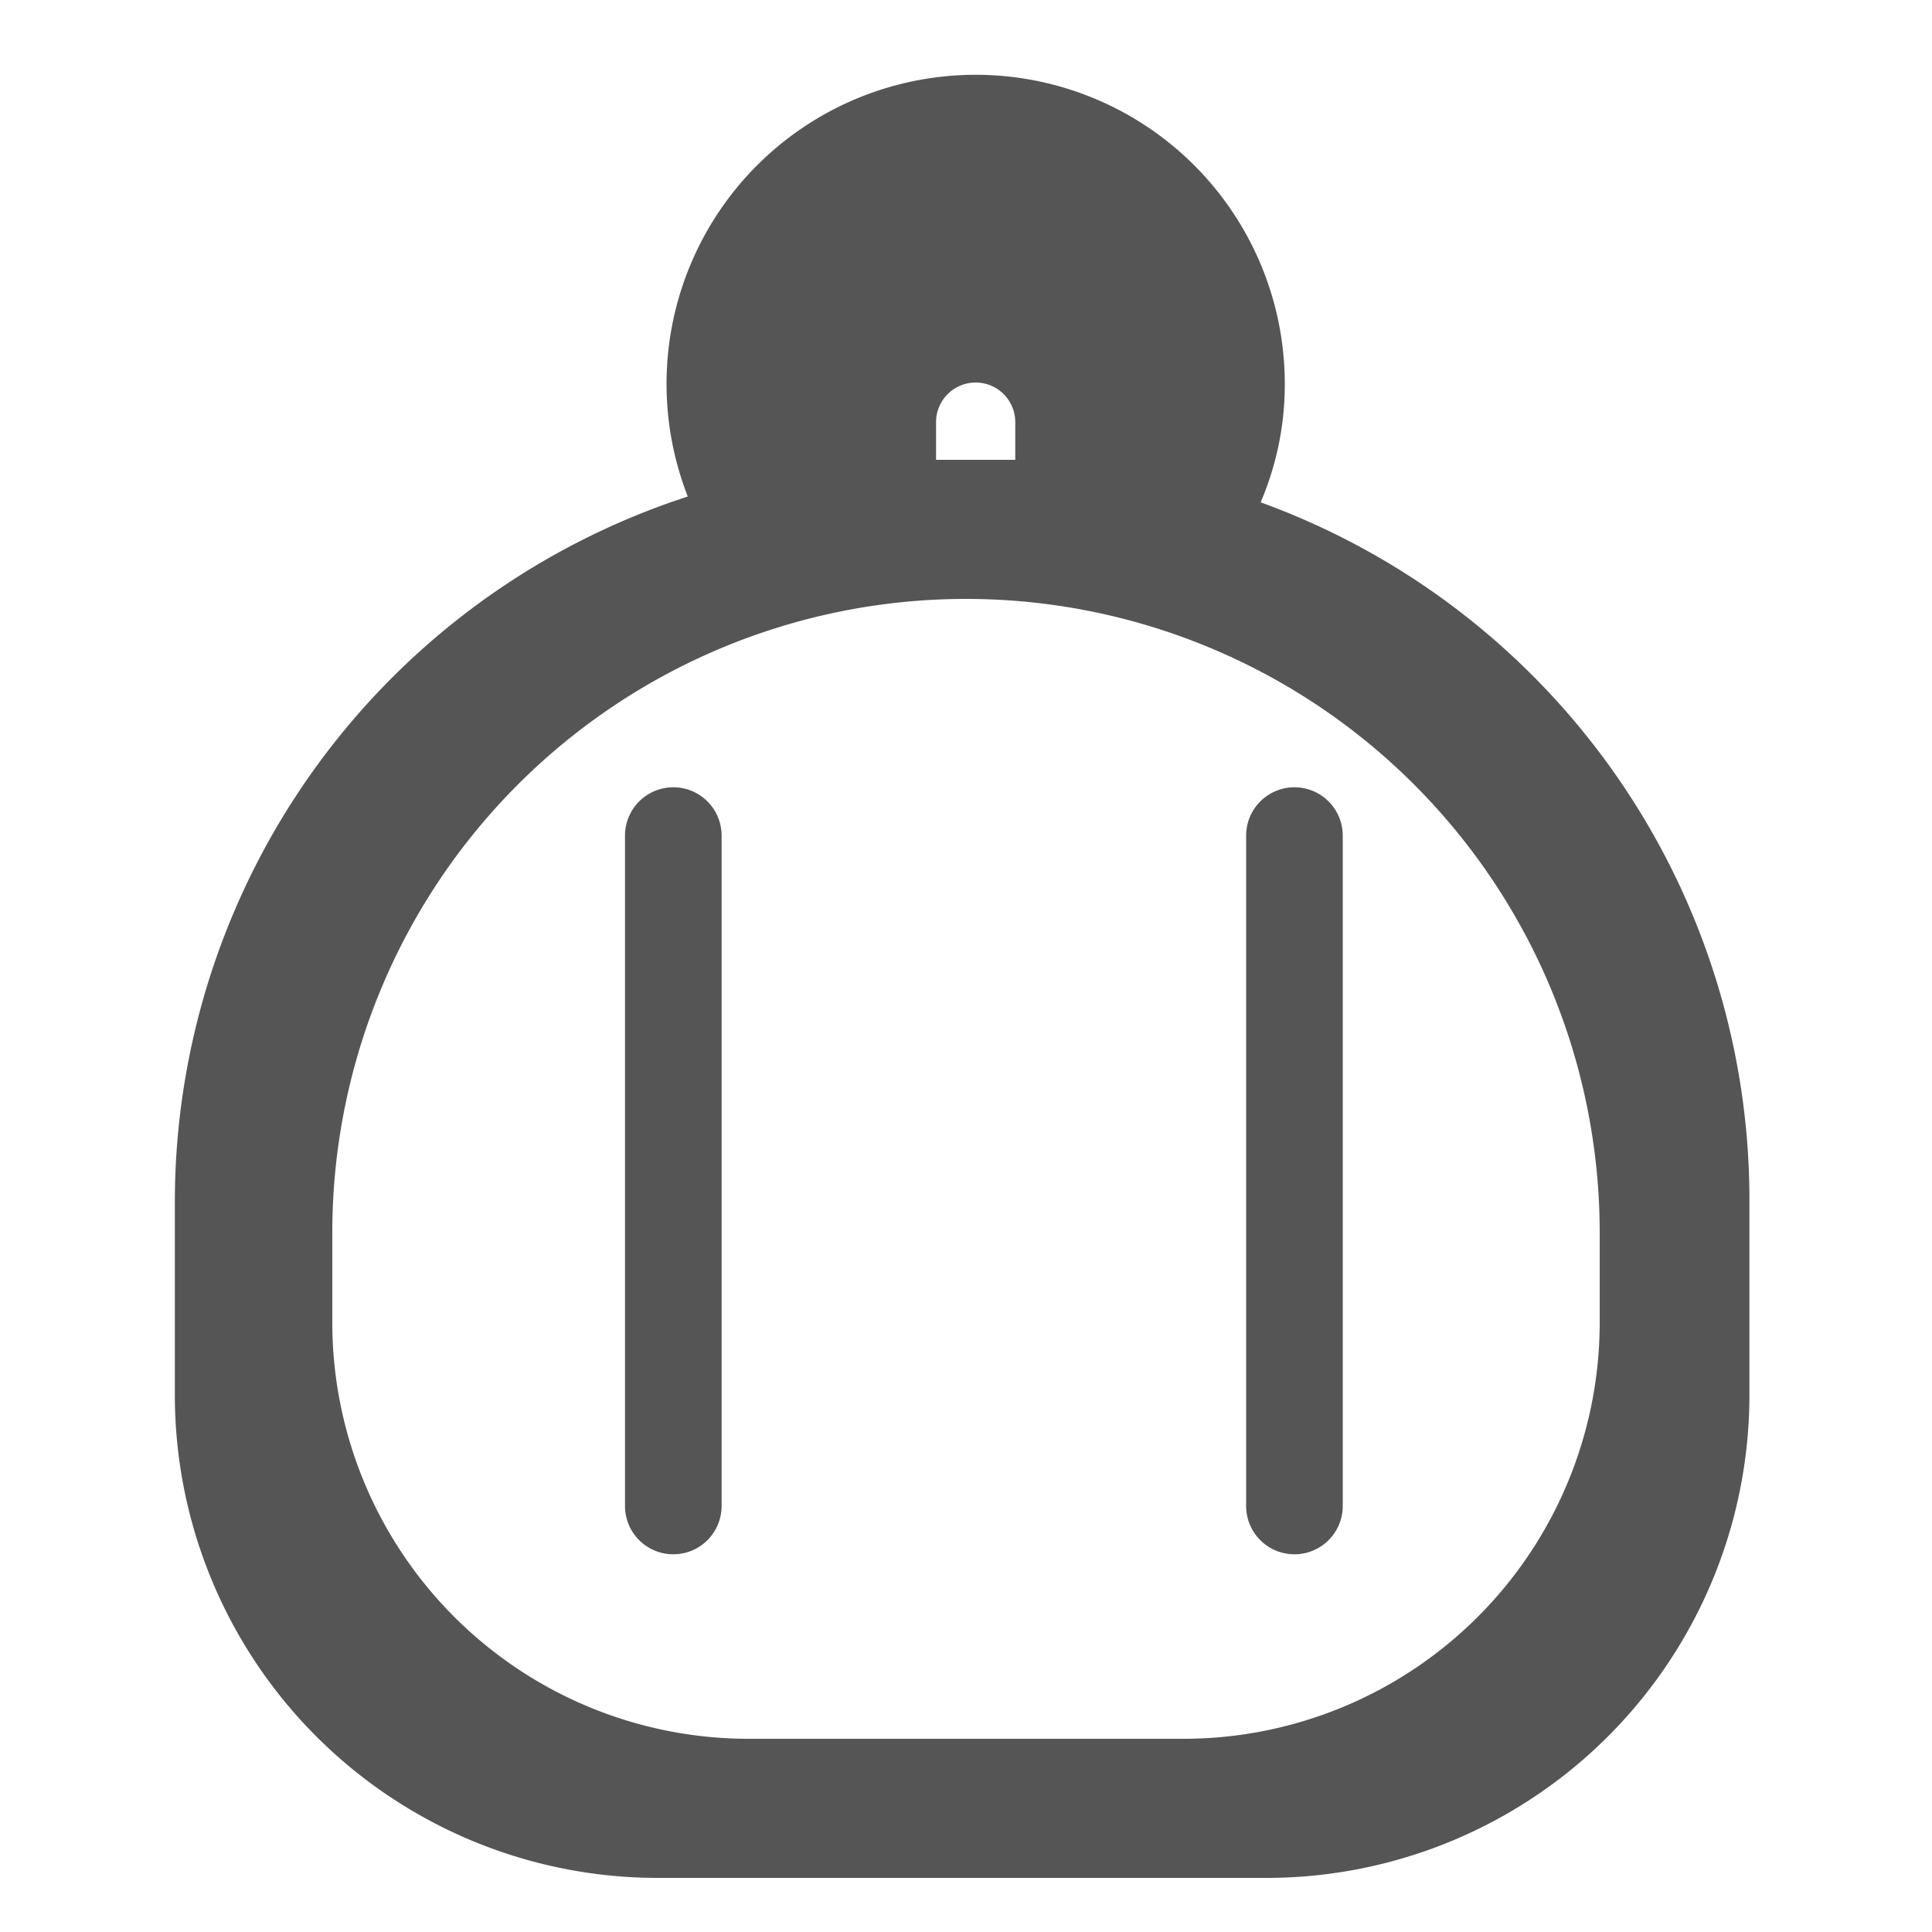
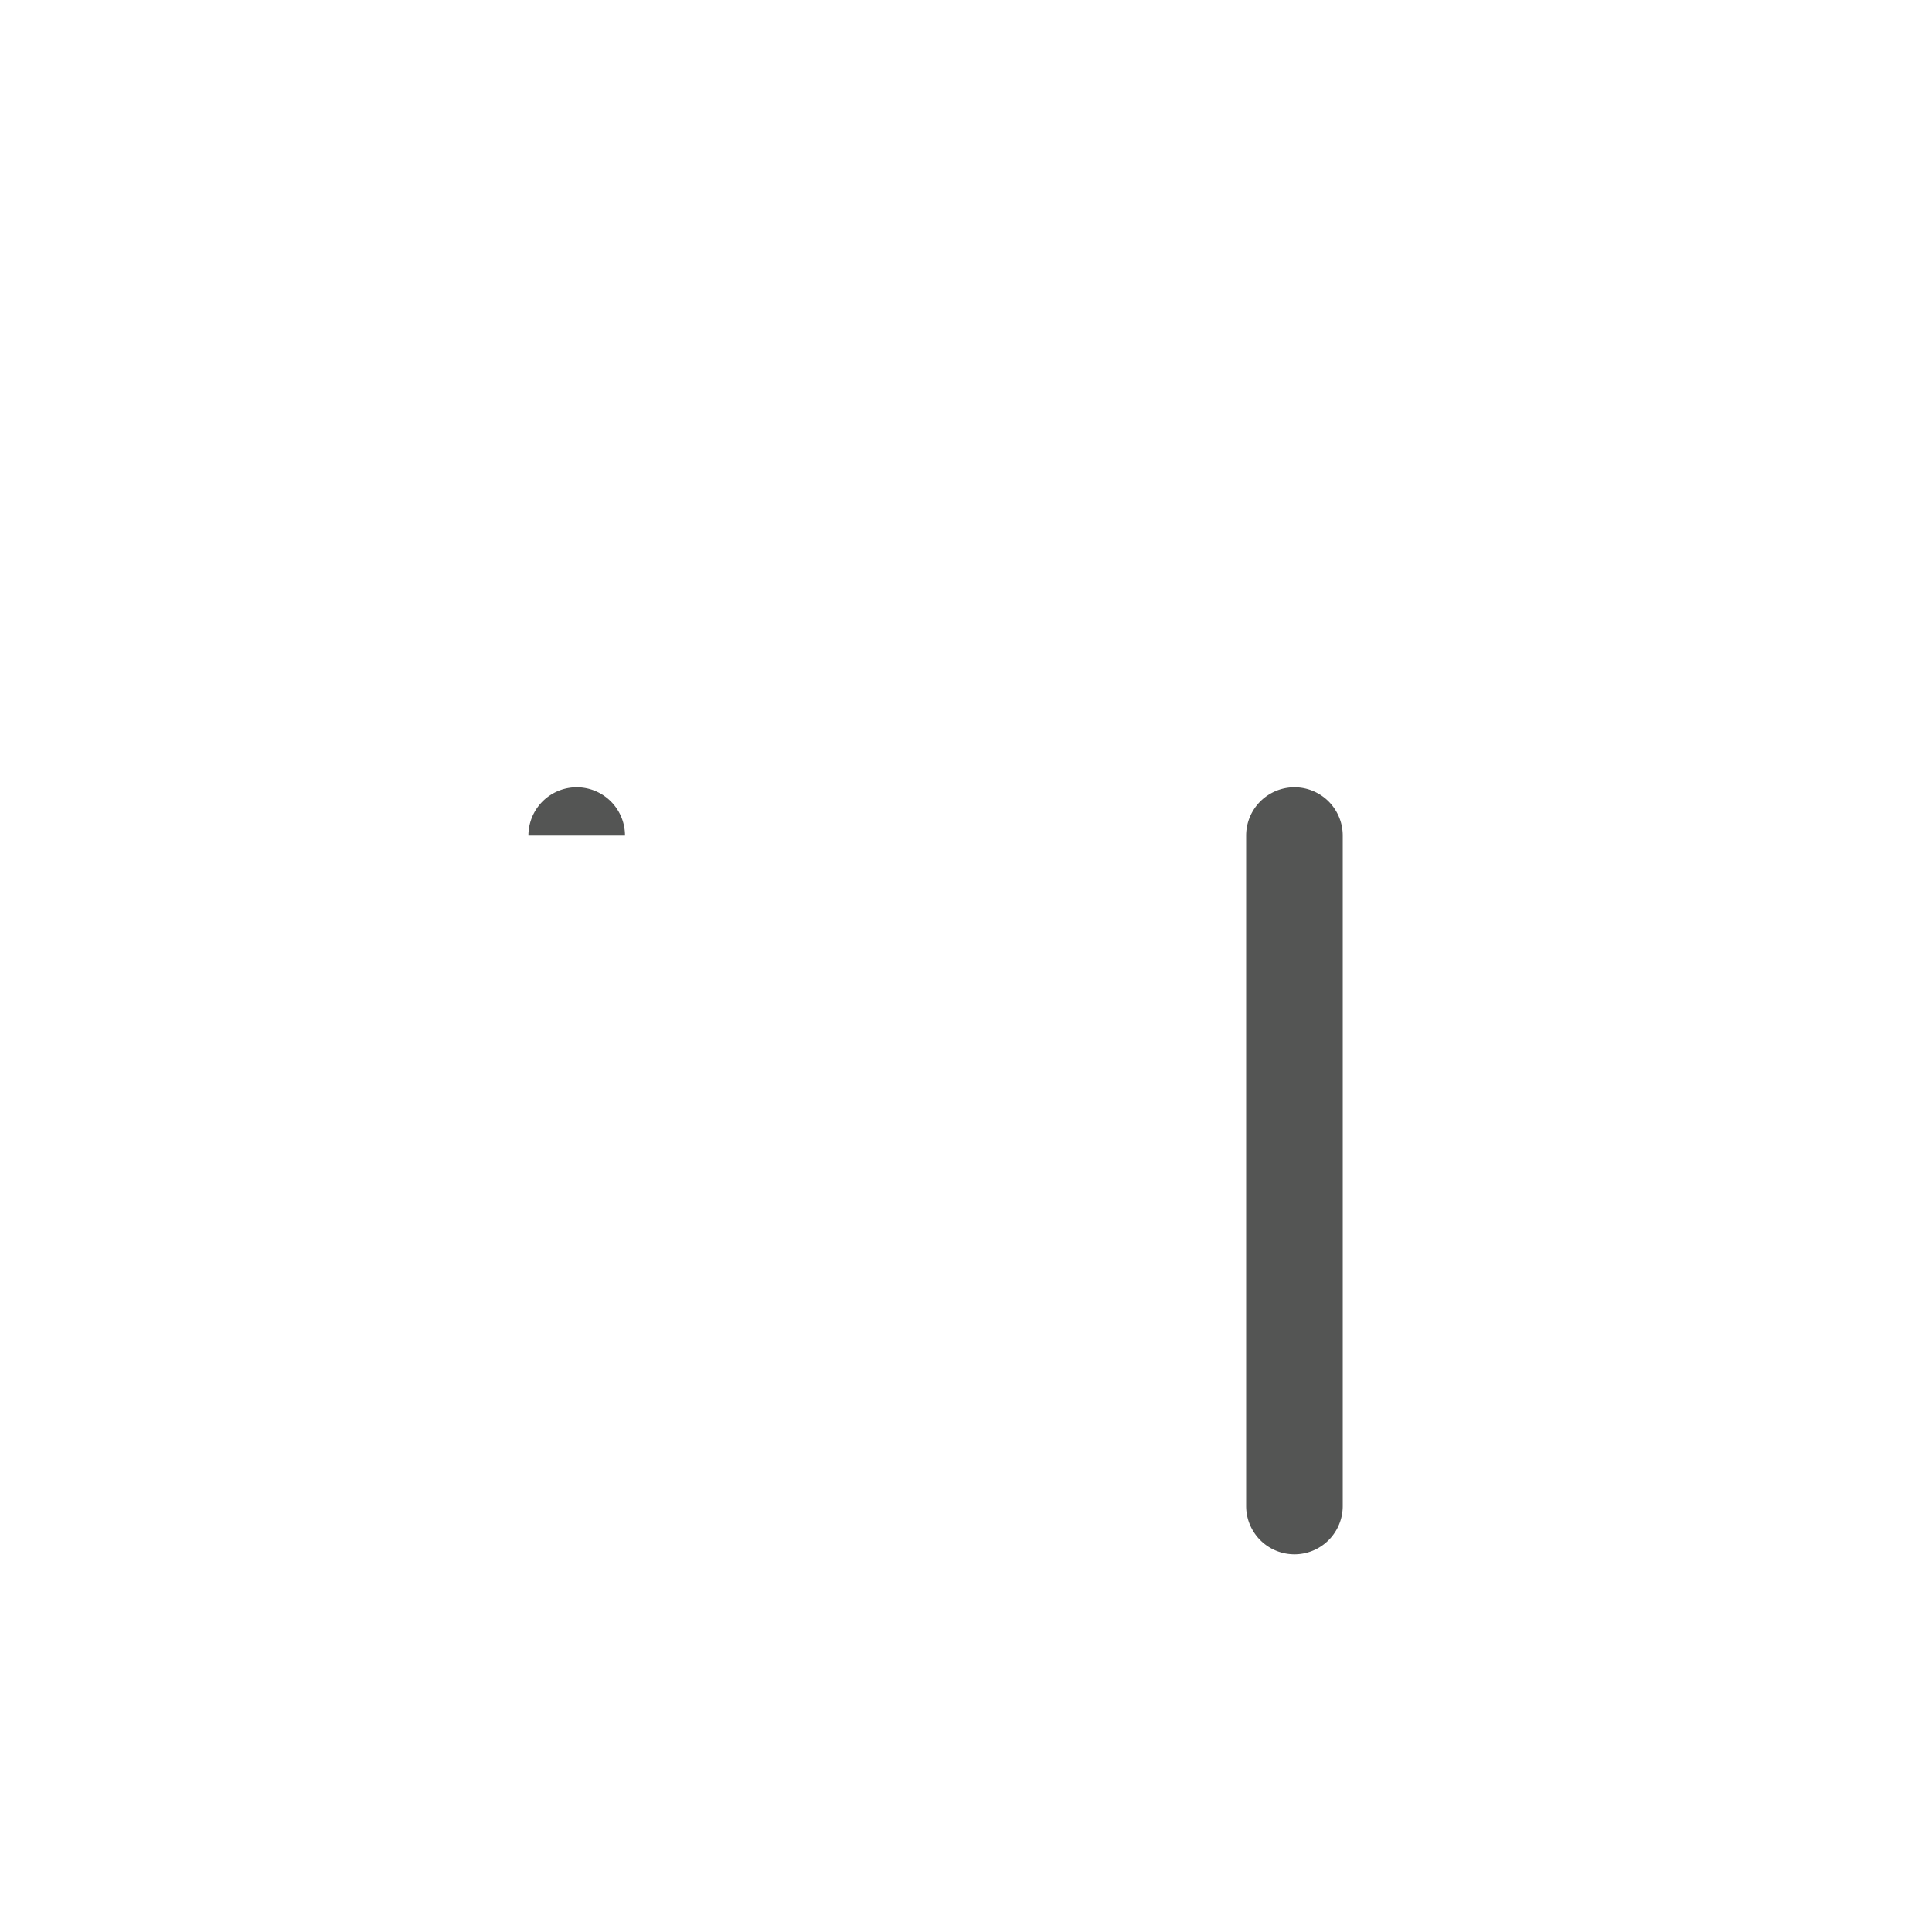
<svg xmlns="http://www.w3.org/2000/svg" viewBox="0 0 20 20">
  <defs>
    <style>.cls-1{fill:#545554;}</style>
  </defs>
  <title>38. Bomberman Games</title>
  <g id="Шар_9" data-name="Шар 9">
    <g id="_1-40" data-name="1-40">
-       <path class="cls-1" d="M13.05,5.2A3.09,3.09,0,0,0,13.3,4,3.2,3.2,0,1,0,7.12,5.14a7.68,7.68,0,0,0-5.31,7.3v2a5,5,0,0,0,5,5h6.3a5,5,0,0,0,5-5v-2A7.68,7.68,0,0,0,13.05,5.2ZM9.69,4.37a.41.41,0,0,1,.82,0v.39H9.69Zm6.87,9.34A4.31,4.31,0,0,1,12.25,18H7.75a4.31,4.31,0,0,1-4.31-4.31v-.93a6.56,6.56,0,1,1,13.12,0Z" />
-       <path class="cls-1" d="M6.47,8.65v6.94a.5.5,0,0,0,1,0V8.65a.5.5,0,0,0-1,0Z" />
+       <path class="cls-1" d="M6.47,8.65v6.94V8.65a.5.5,0,0,0-1,0Z" />
      <path class="cls-1" d="M12.9,8.65v6.94a.5.5,0,0,0,1,0V8.65a.5.5,0,0,0-1,0Z" />
    </g>
  </g>
</svg>